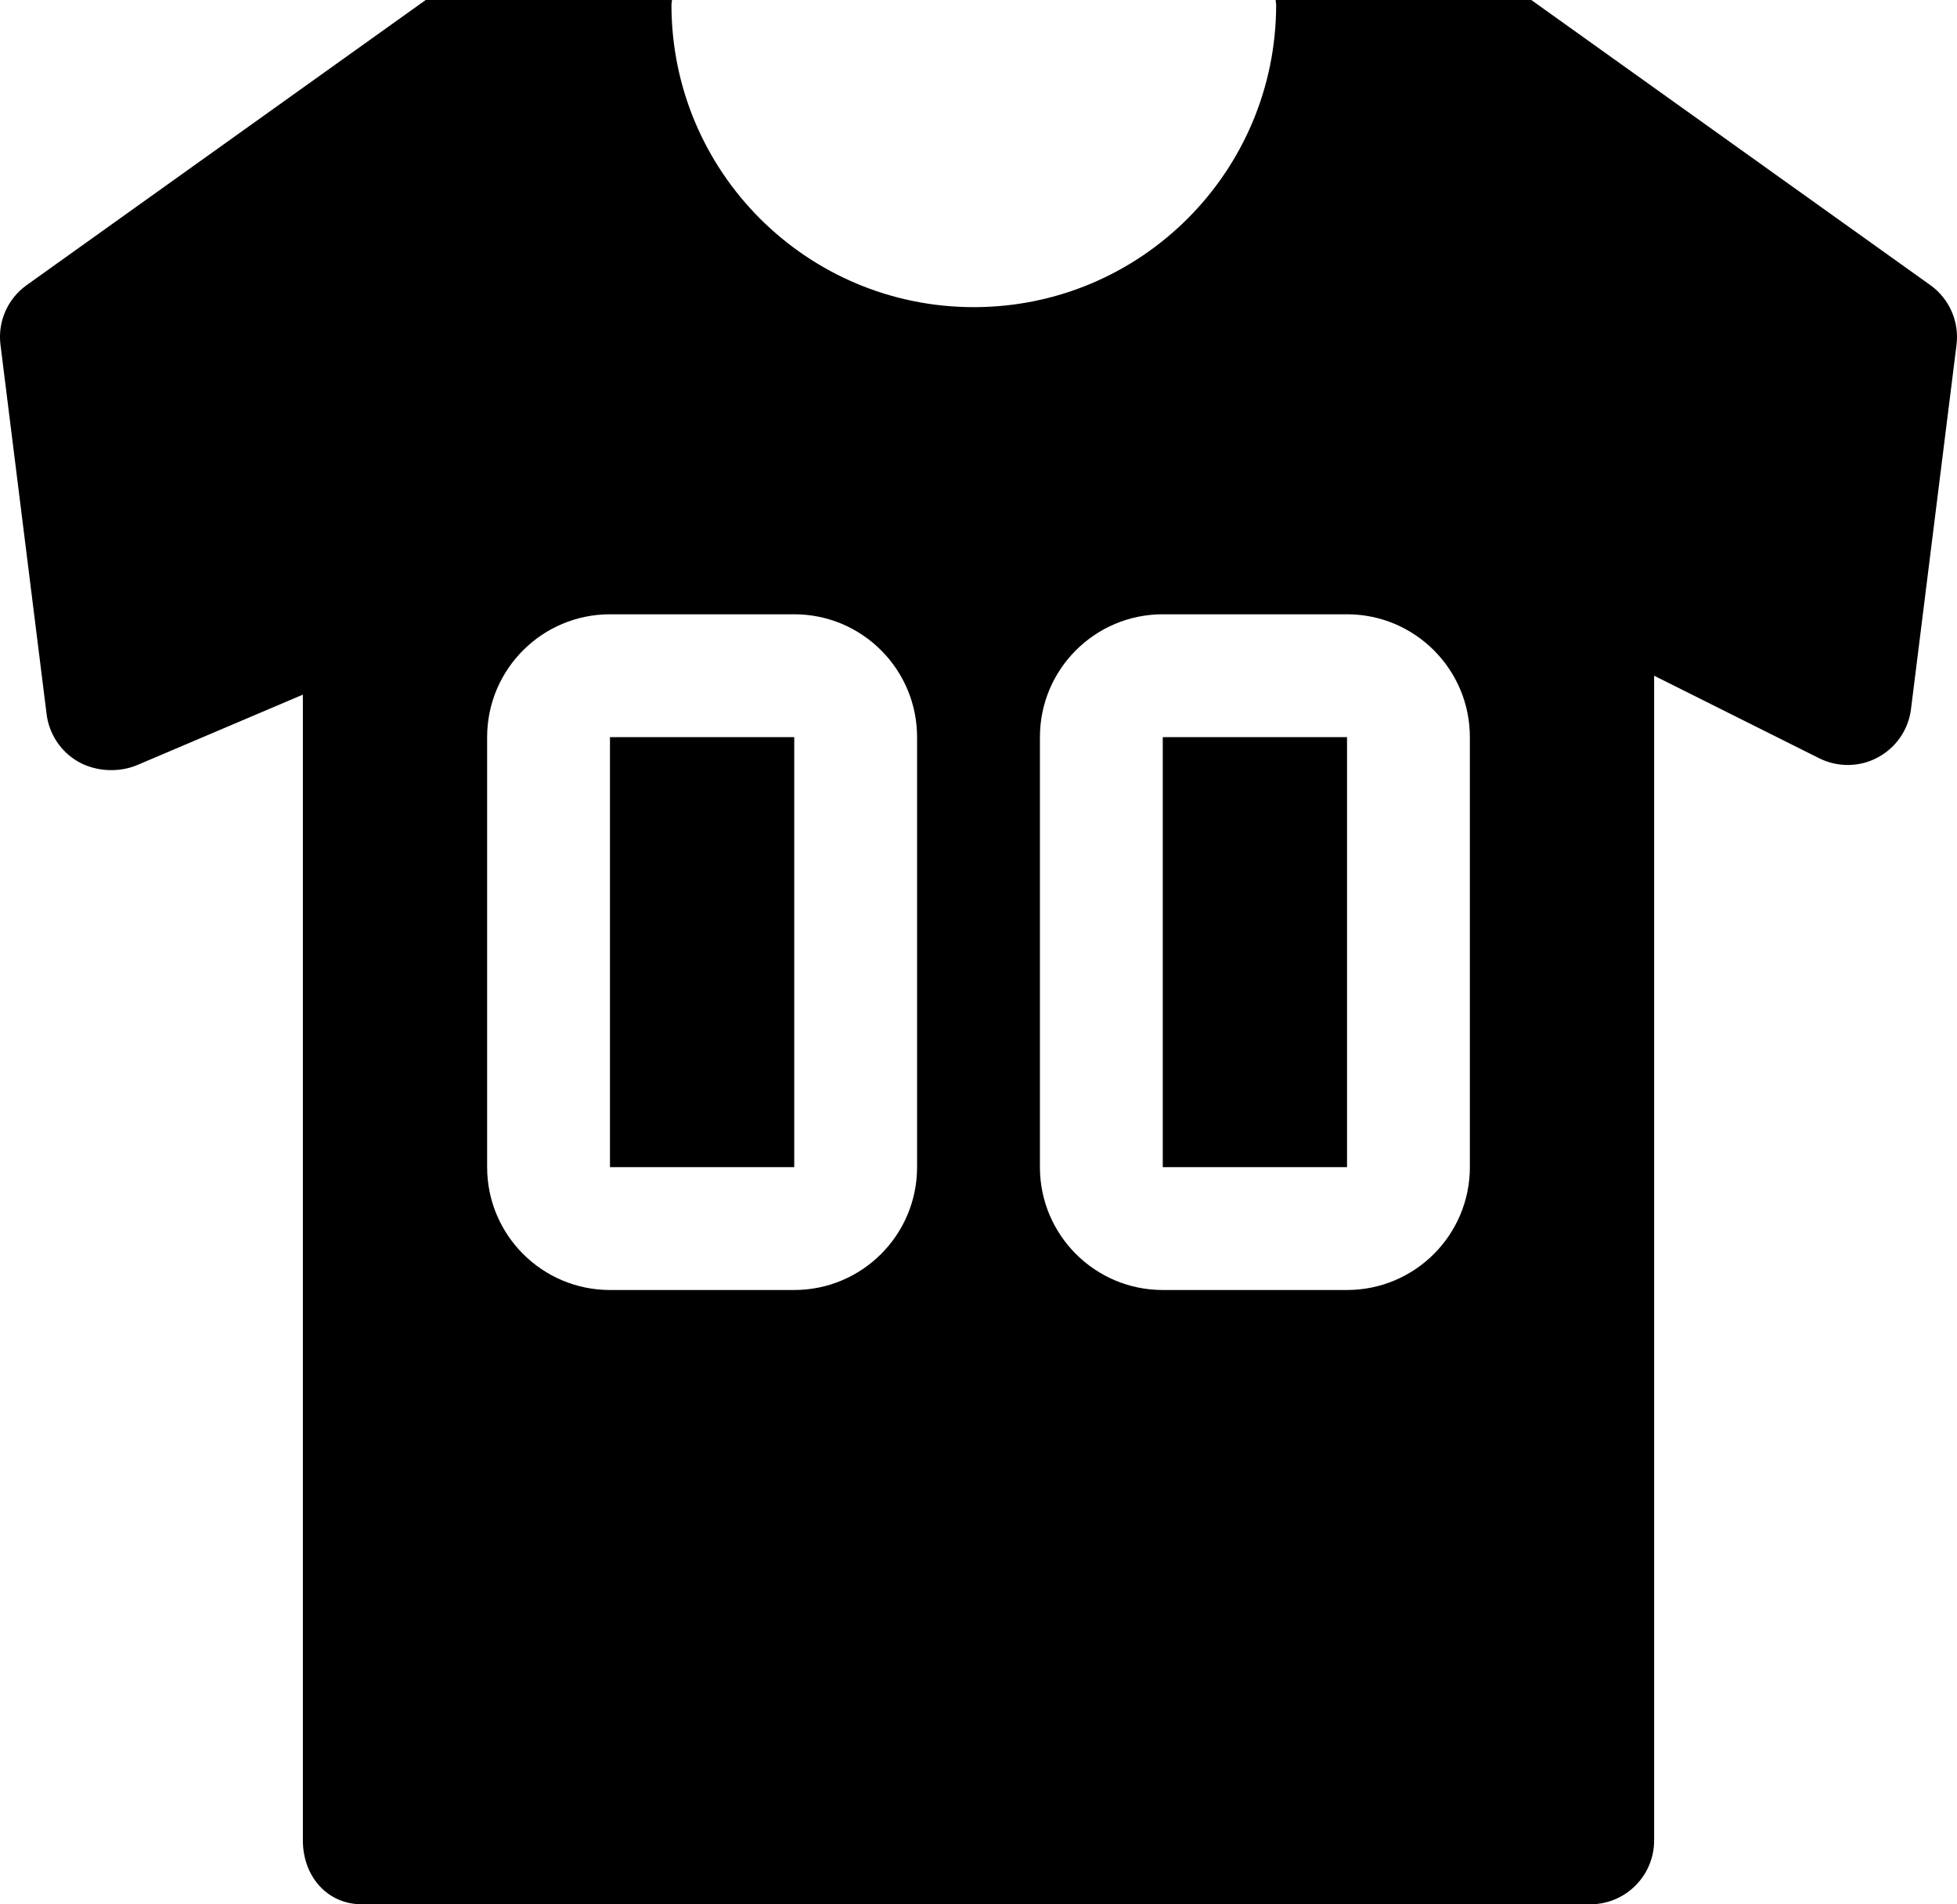
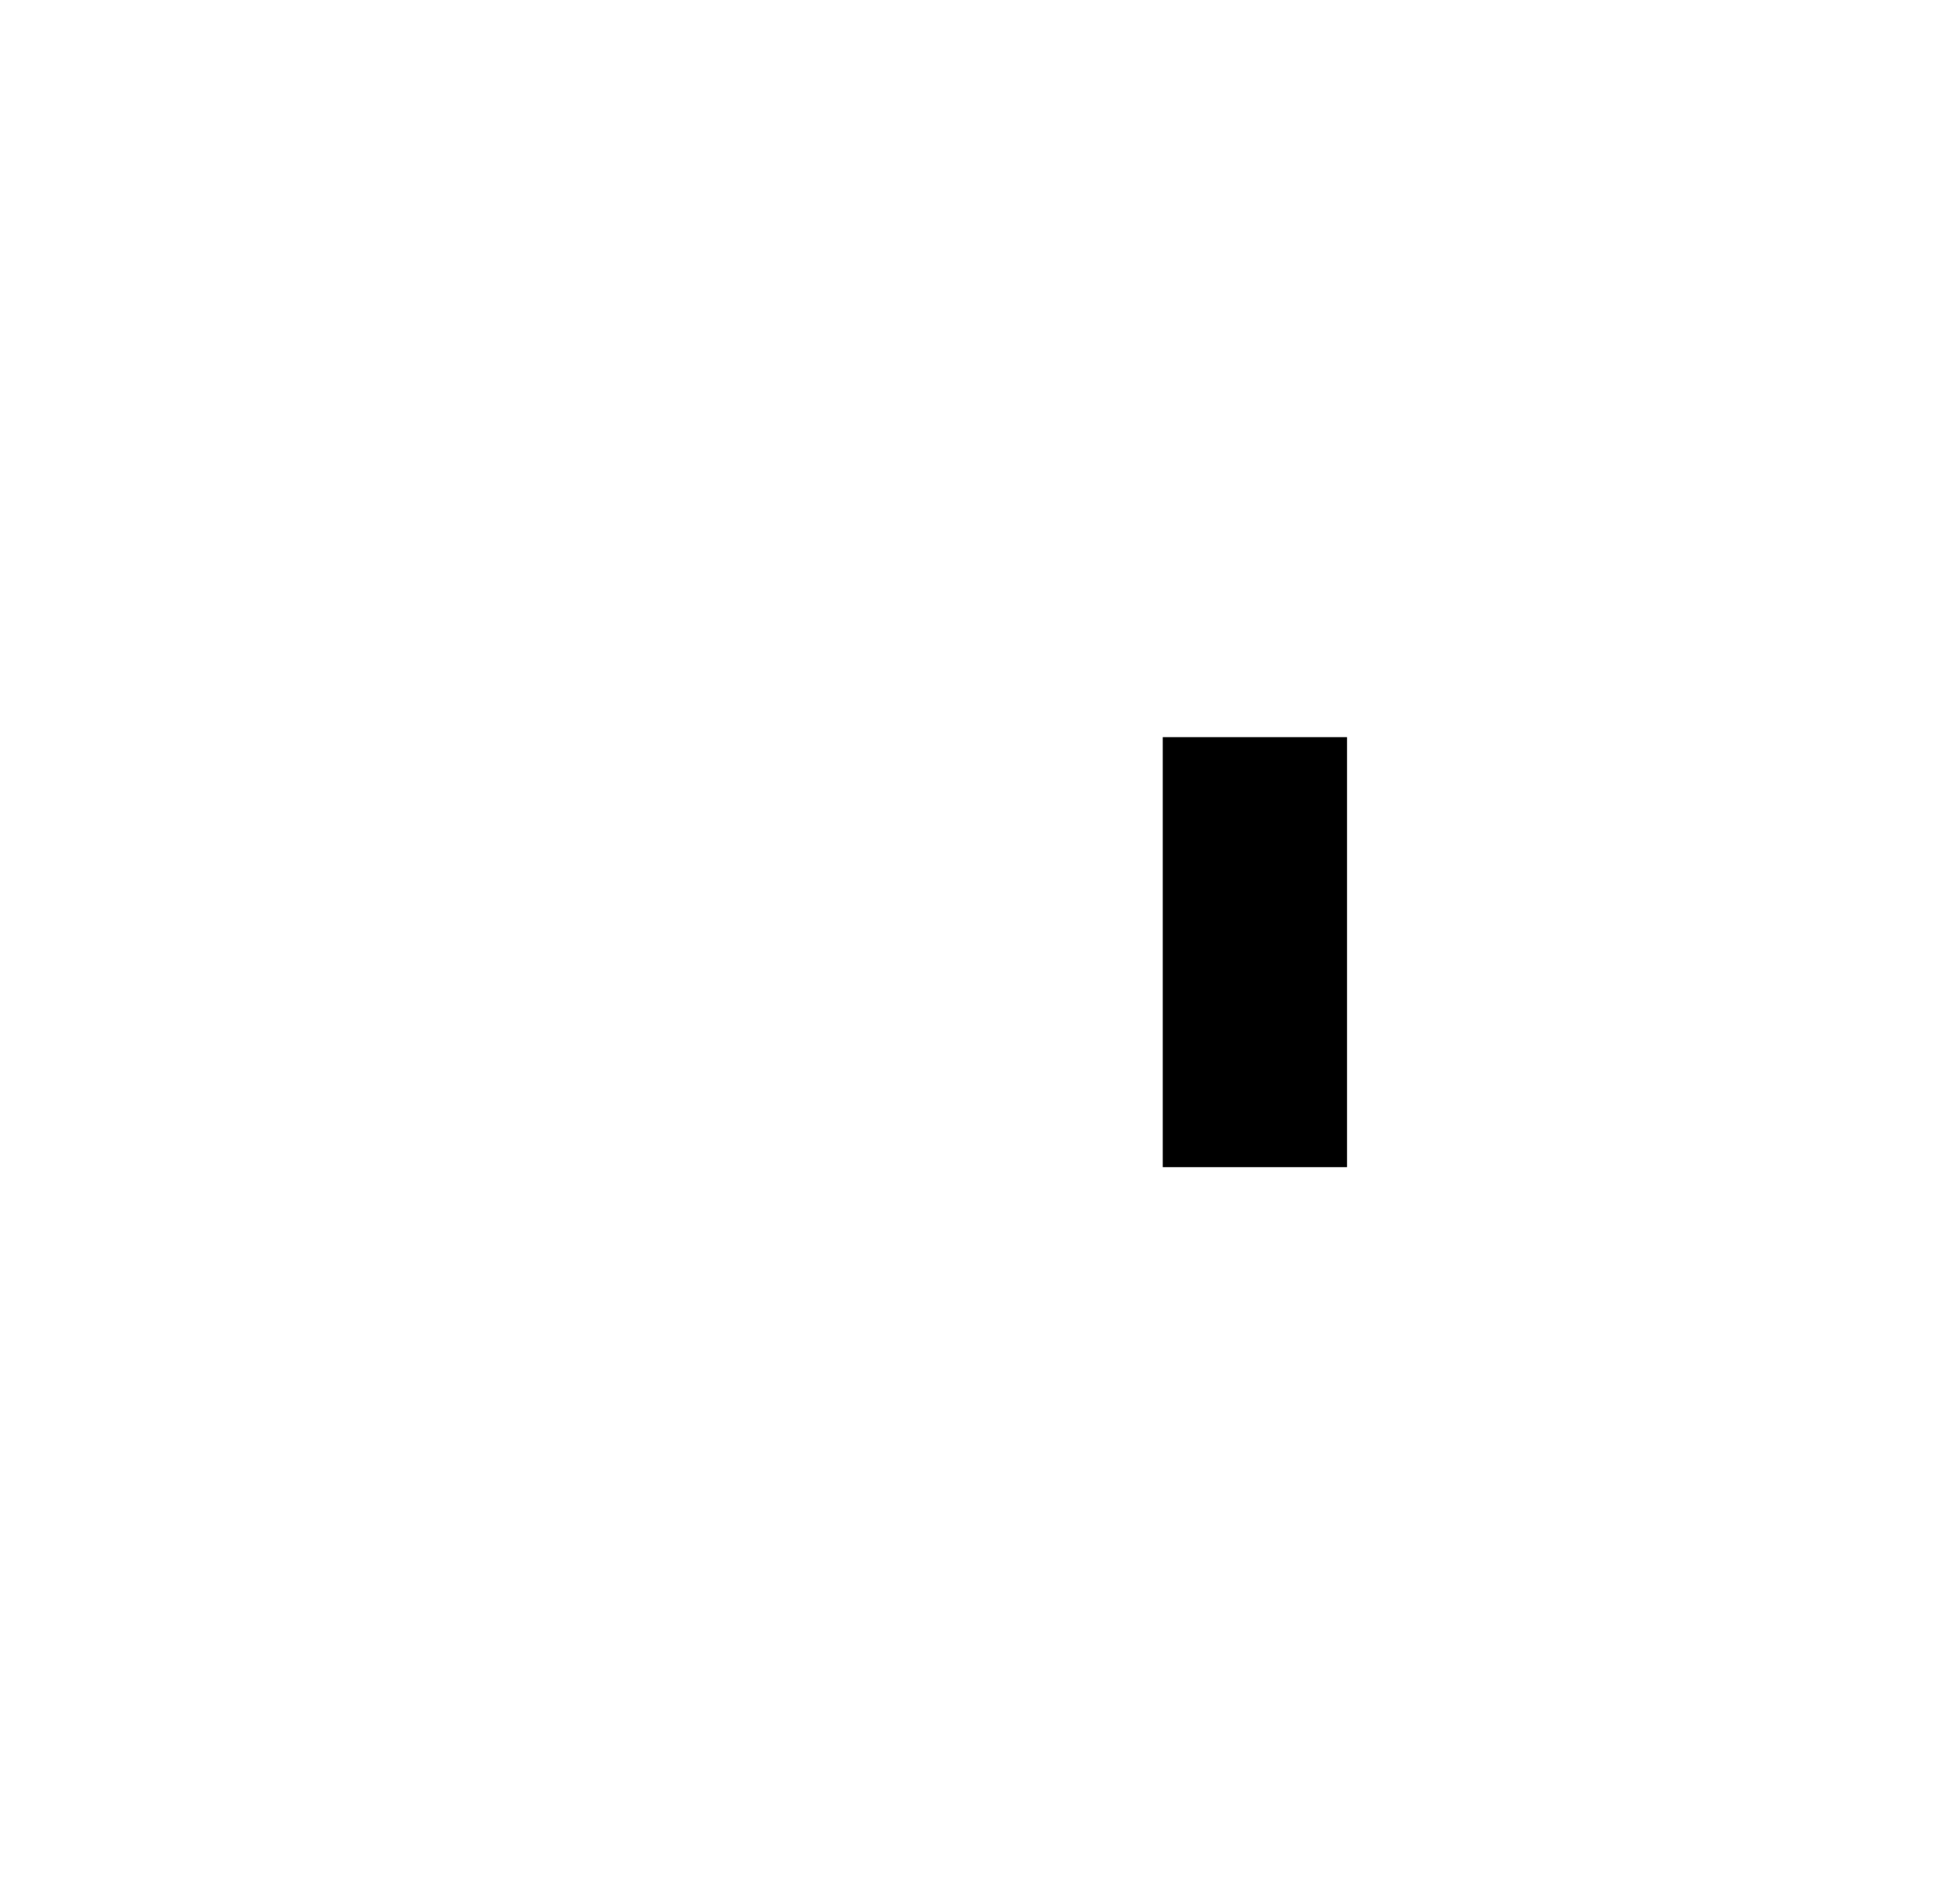
<svg xmlns="http://www.w3.org/2000/svg" version="1.1" x="0px" y="0px" width="31.862px" height="31px" viewBox="0 0 31.862 31" style="enable-background:new 0 0 31.862 31;" xml:space="preserve">
  <g id="jersey">
-     <rect x="9.931" y="12" width="3" height="7" />
    <rect x="18.931" y="12" width="3" height="7" />
-     <path d="M31.427,4.641L24.931,0h-4.162c0,0.026,0.008,0.051,0.008,0.077c0,2.72-2.203,4.923-4.922,4.923   c-2.72,0-4.923-2.203-4.923-4.923c0-0.026,0.008-0.051,0.008-0.077H6.931L0.435,4.641C0.125,4.862-0.04,5.235,0.008,5.614   l0.751,6.014c0.041,0.323,0.231,0.61,0.515,0.772c0.284,0.162,0.665,0.182,0.966,0.052l2.691-1.144v18.652   C4.931,30.535,5.319,31,5.892,31h20c0.574,0,1.039-0.465,1.039-1.039V11l2.688,1.344c0.301,0.15,0.657,0.146,0.954-0.014   s0.499-0.452,0.54-0.787l0.741-5.929C31.901,5.235,31.737,4.862,31.427,4.641z M14.931,19c0,1.104-0.896,2-2,2h-3   c-1.104,0-2-0.896-2-2v-7c0-1.104,0.896-2,2-2h3c1.104,0,2,0.896,2,2V19z M23.931,19c0,1.104-0.896,2-2,2h-3c-1.104,0-2-0.896-2-2   v-7c0-1.104,0.895-2,2-2h3c1.104,0,2,0.896,2,2V19z" />
  </g>
  <g id="Layer_1">
</g>
</svg>